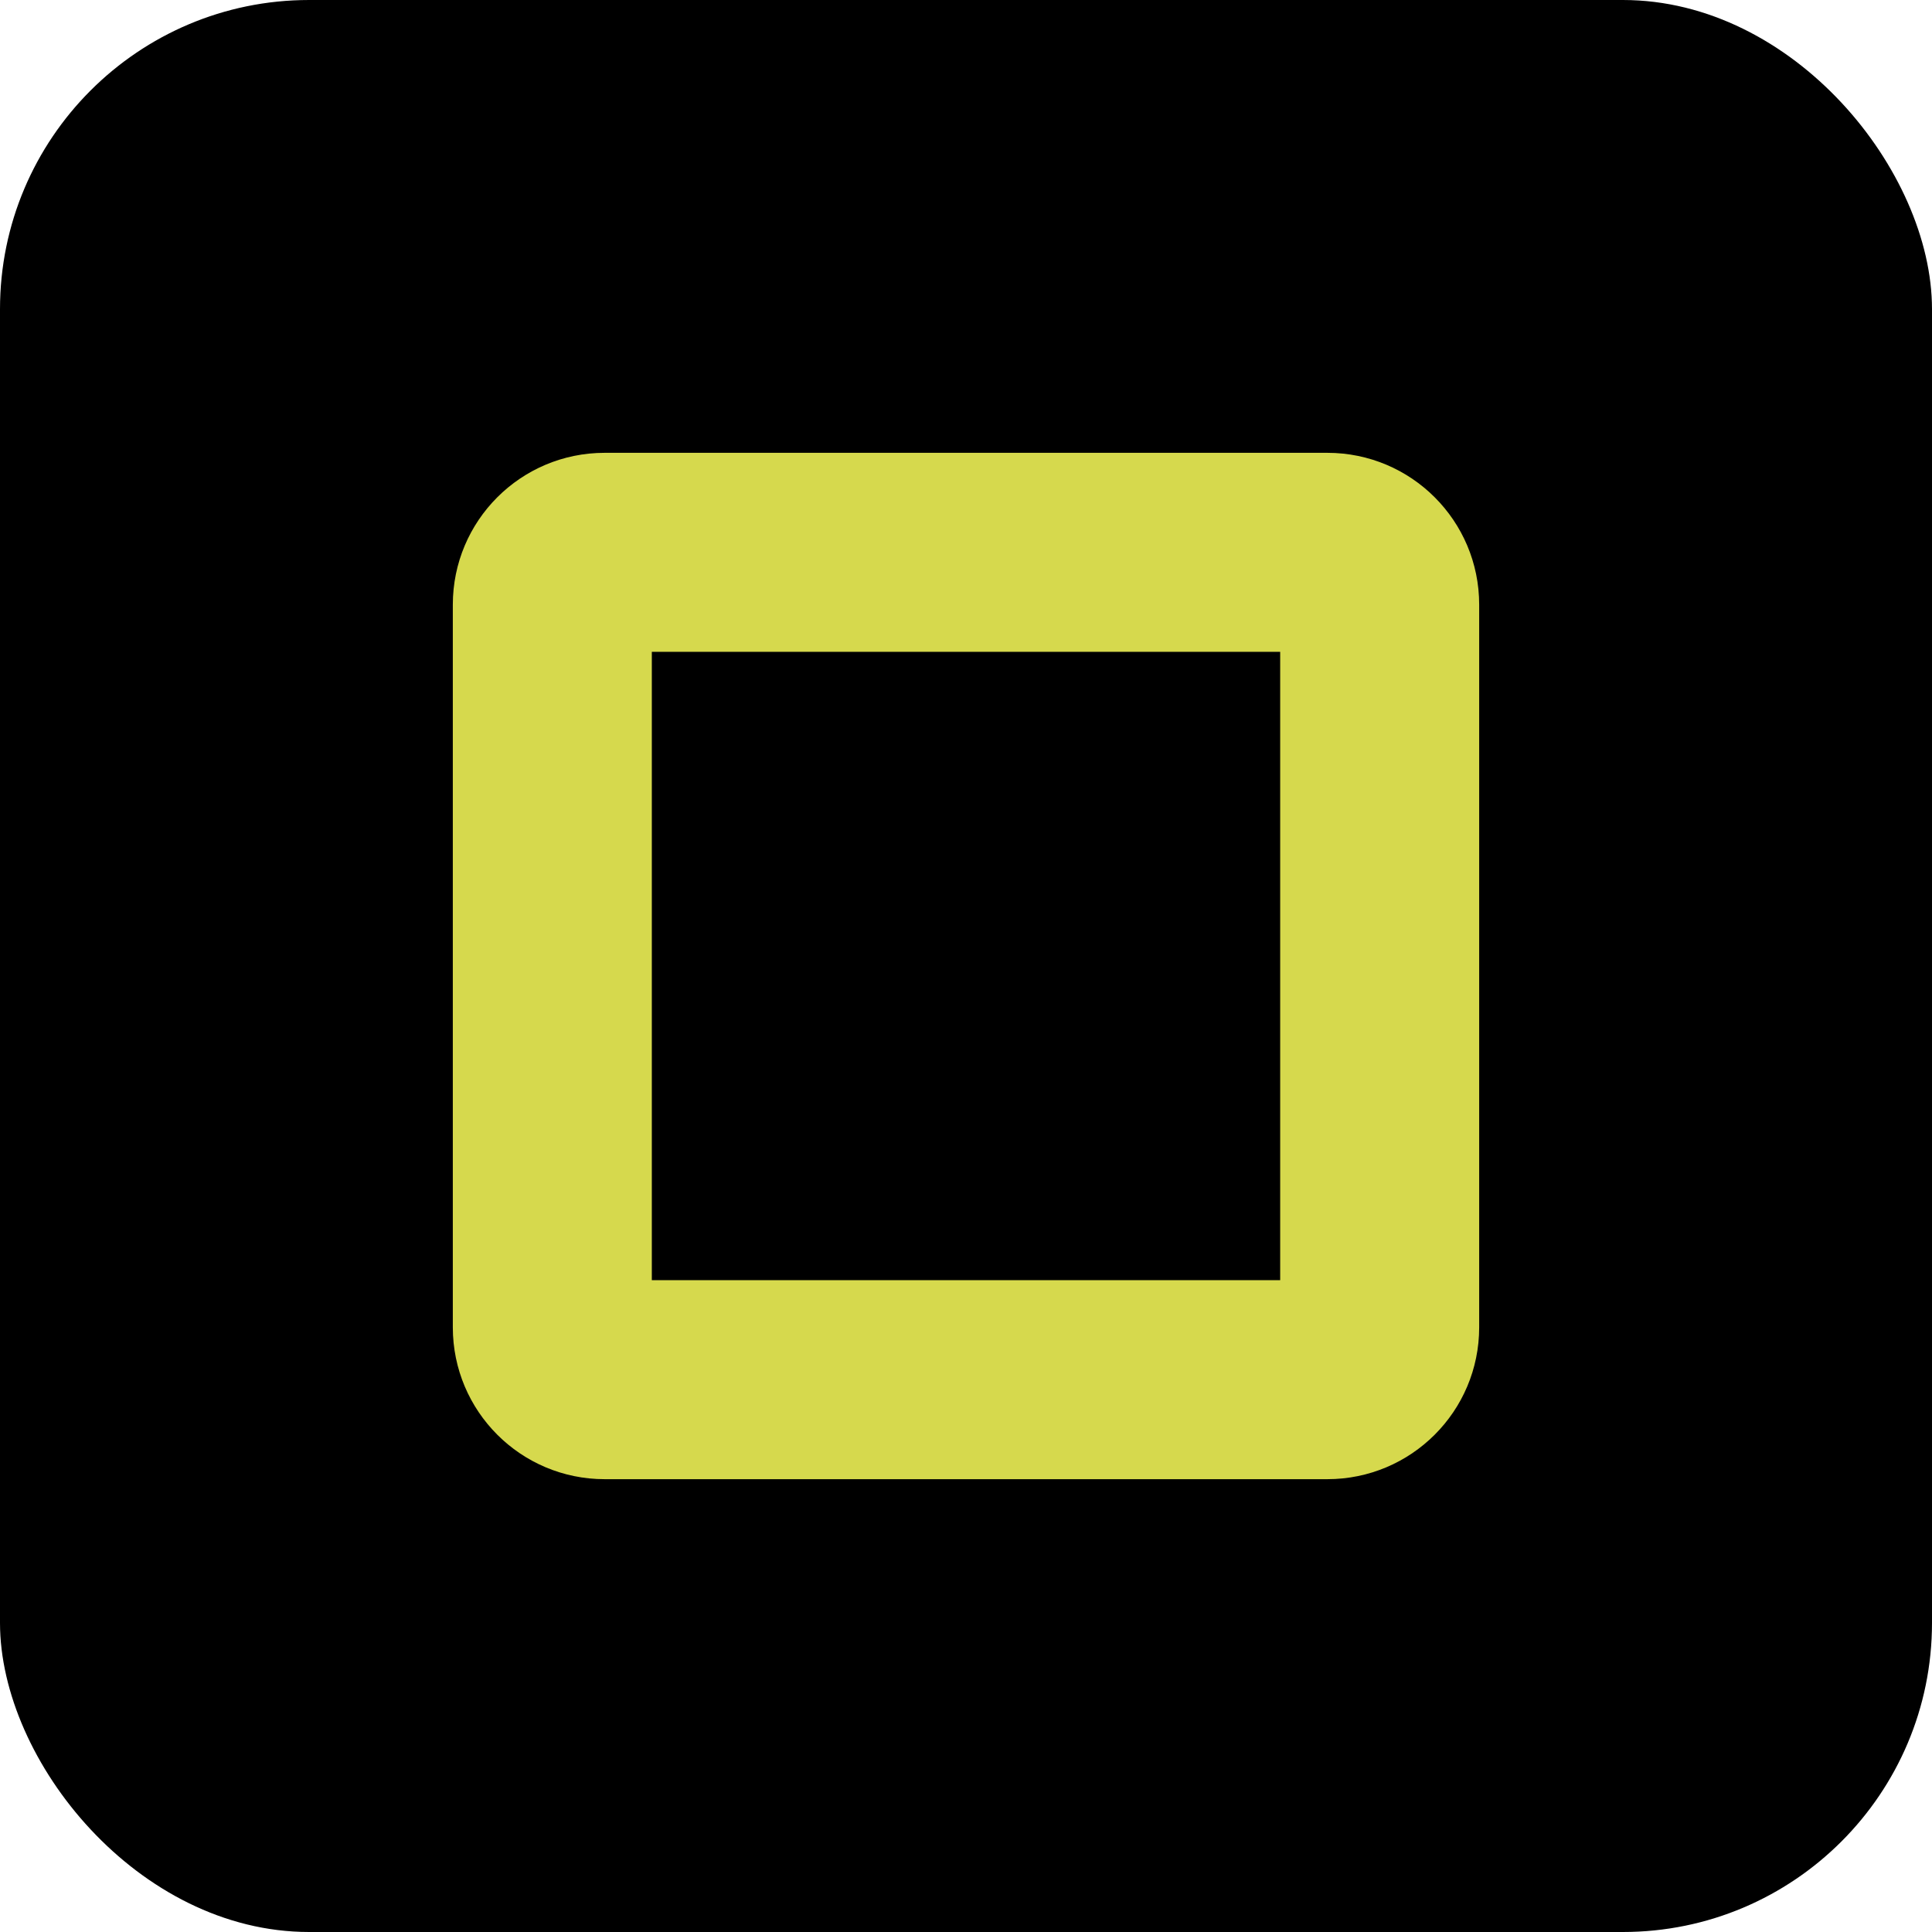
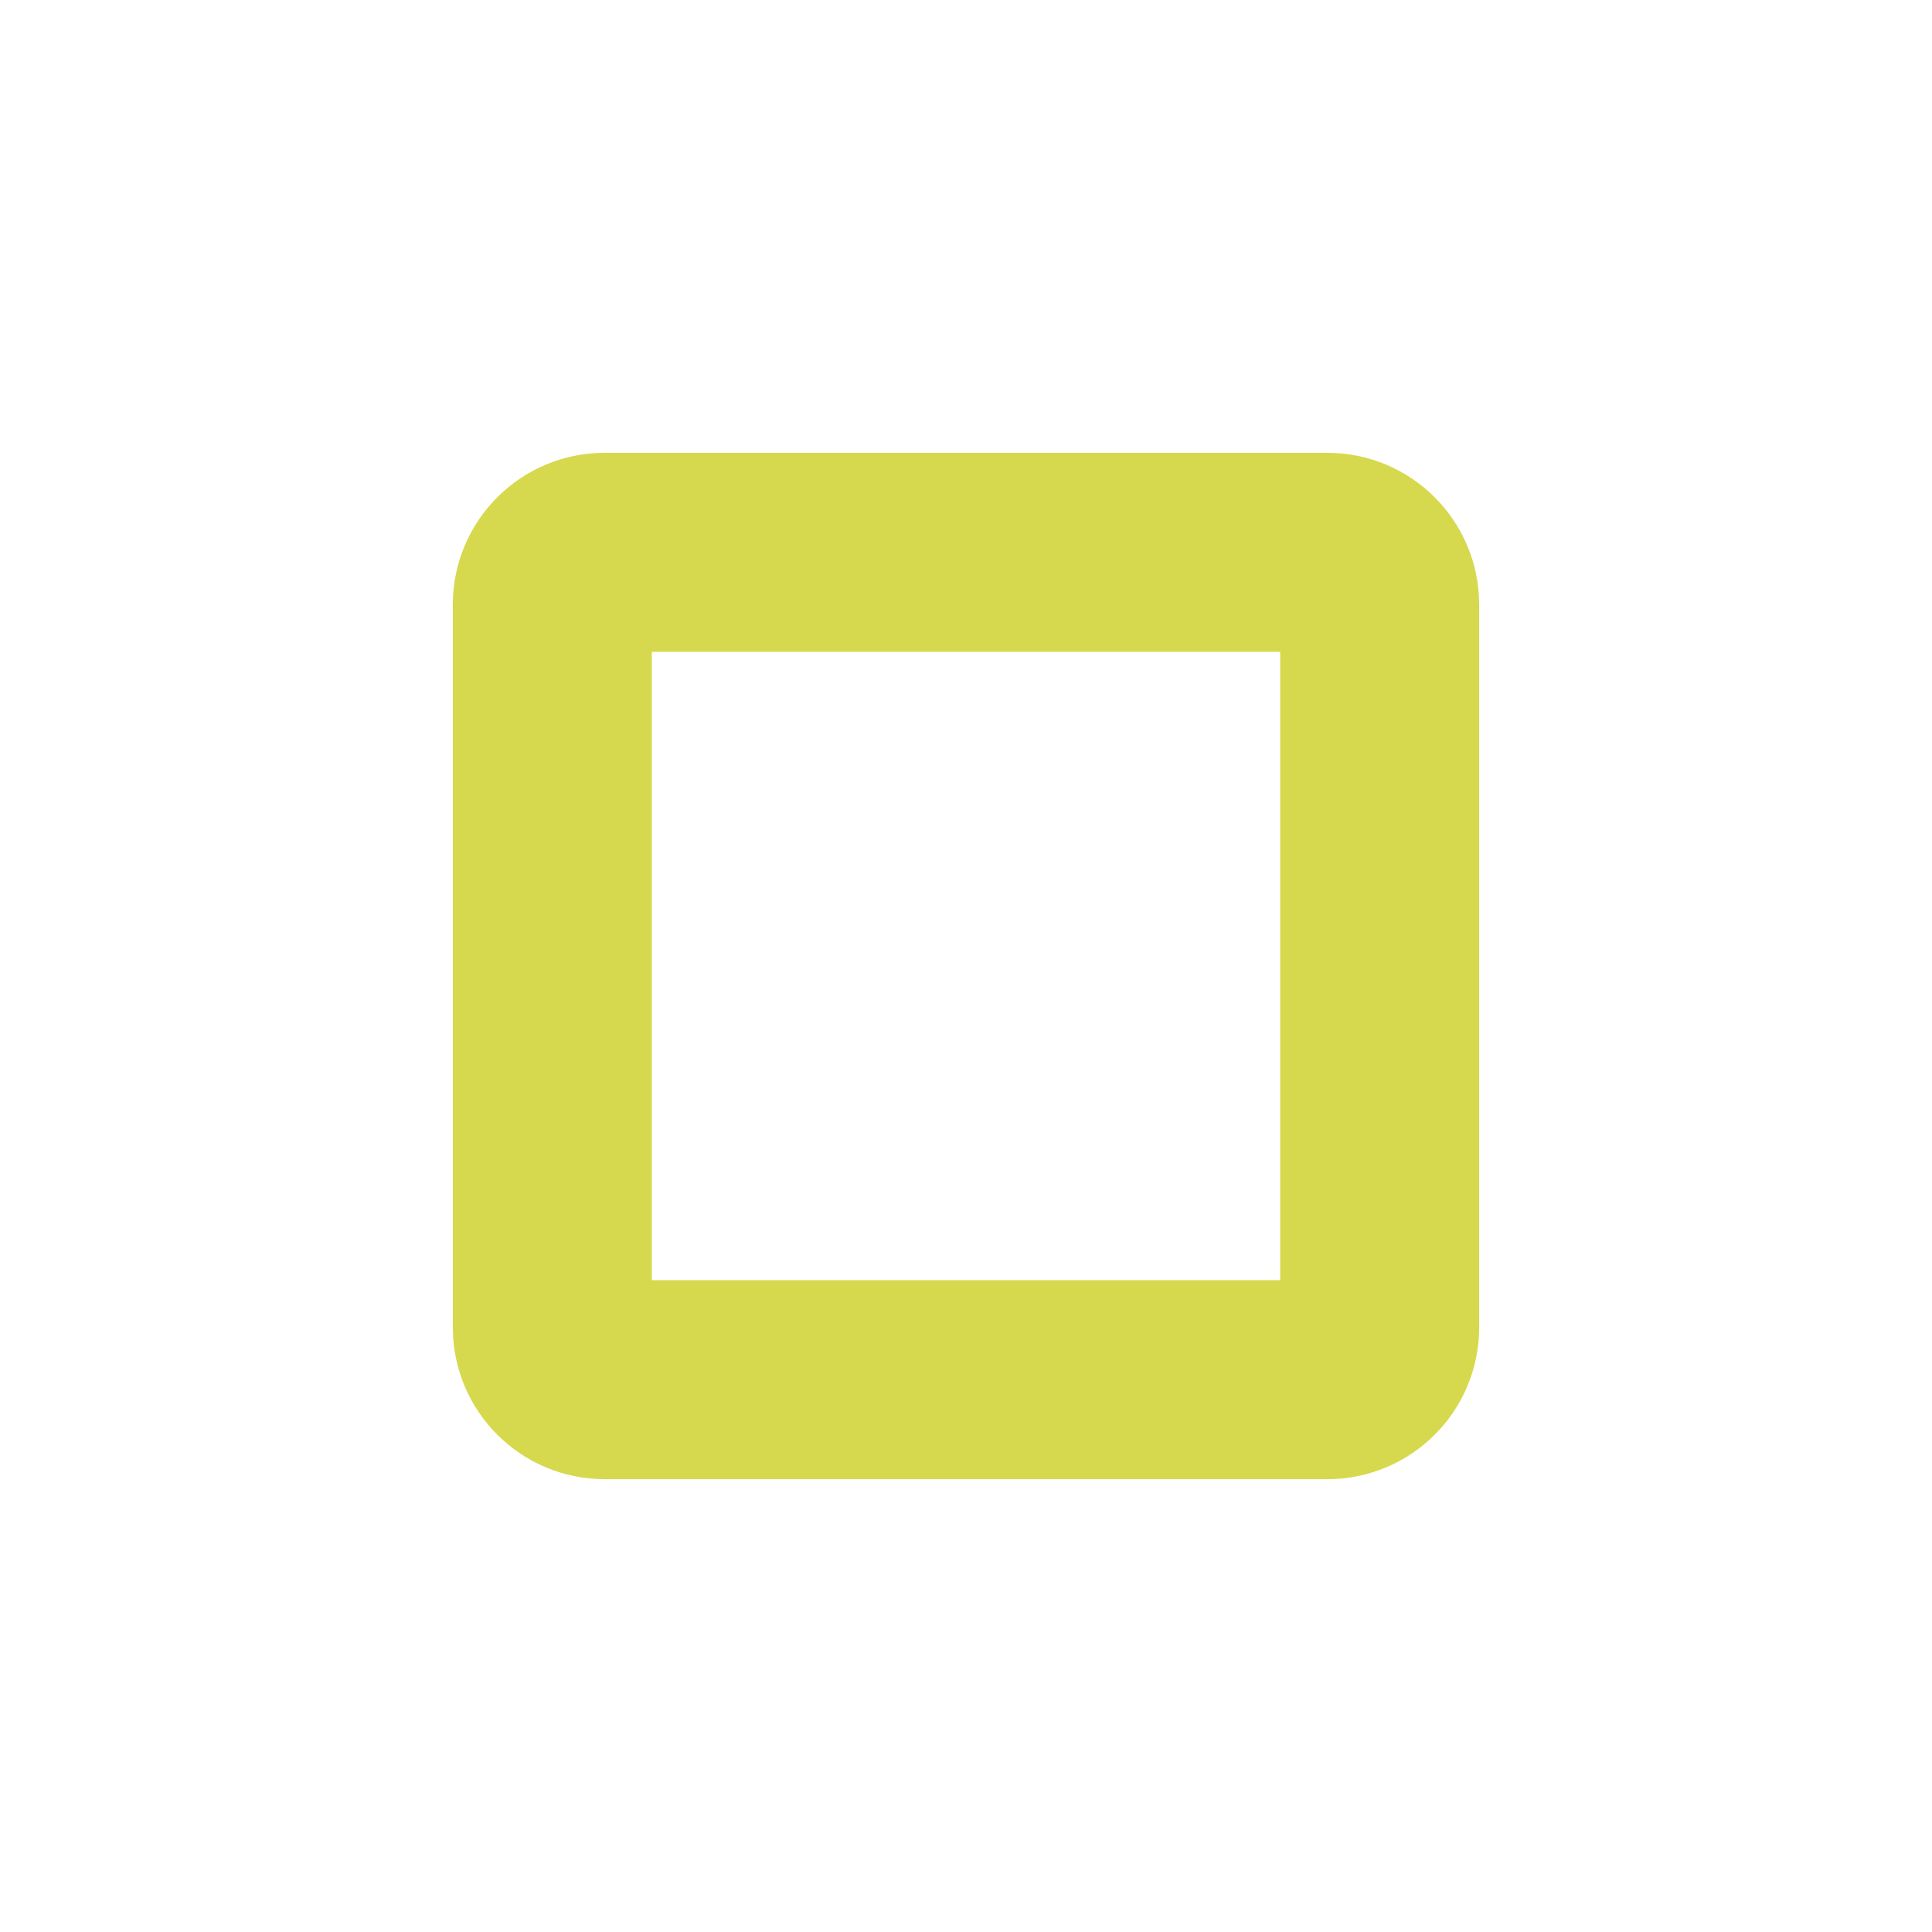
<svg xmlns="http://www.w3.org/2000/svg" width="50" height="50" viewBox="0 0 50 50" fill="none">
-   <rect width="50" height="50" rx="8" fill="black" />
  <path fill-rule="evenodd" clip-rule="evenodd" d="M11.719 15.649C11.719 13.478 13.478 11.719 15.649 11.719H34.351C36.522 11.719 38.281 13.478 38.281 15.649V34.351C38.281 36.522 36.522 38.281 34.351 38.281H15.649C13.478 38.281 11.719 36.522 11.719 34.351V15.649ZM16.869 16.869V33.131H33.131V16.869H16.869Z" fill="#D6D94D" />
</svg>